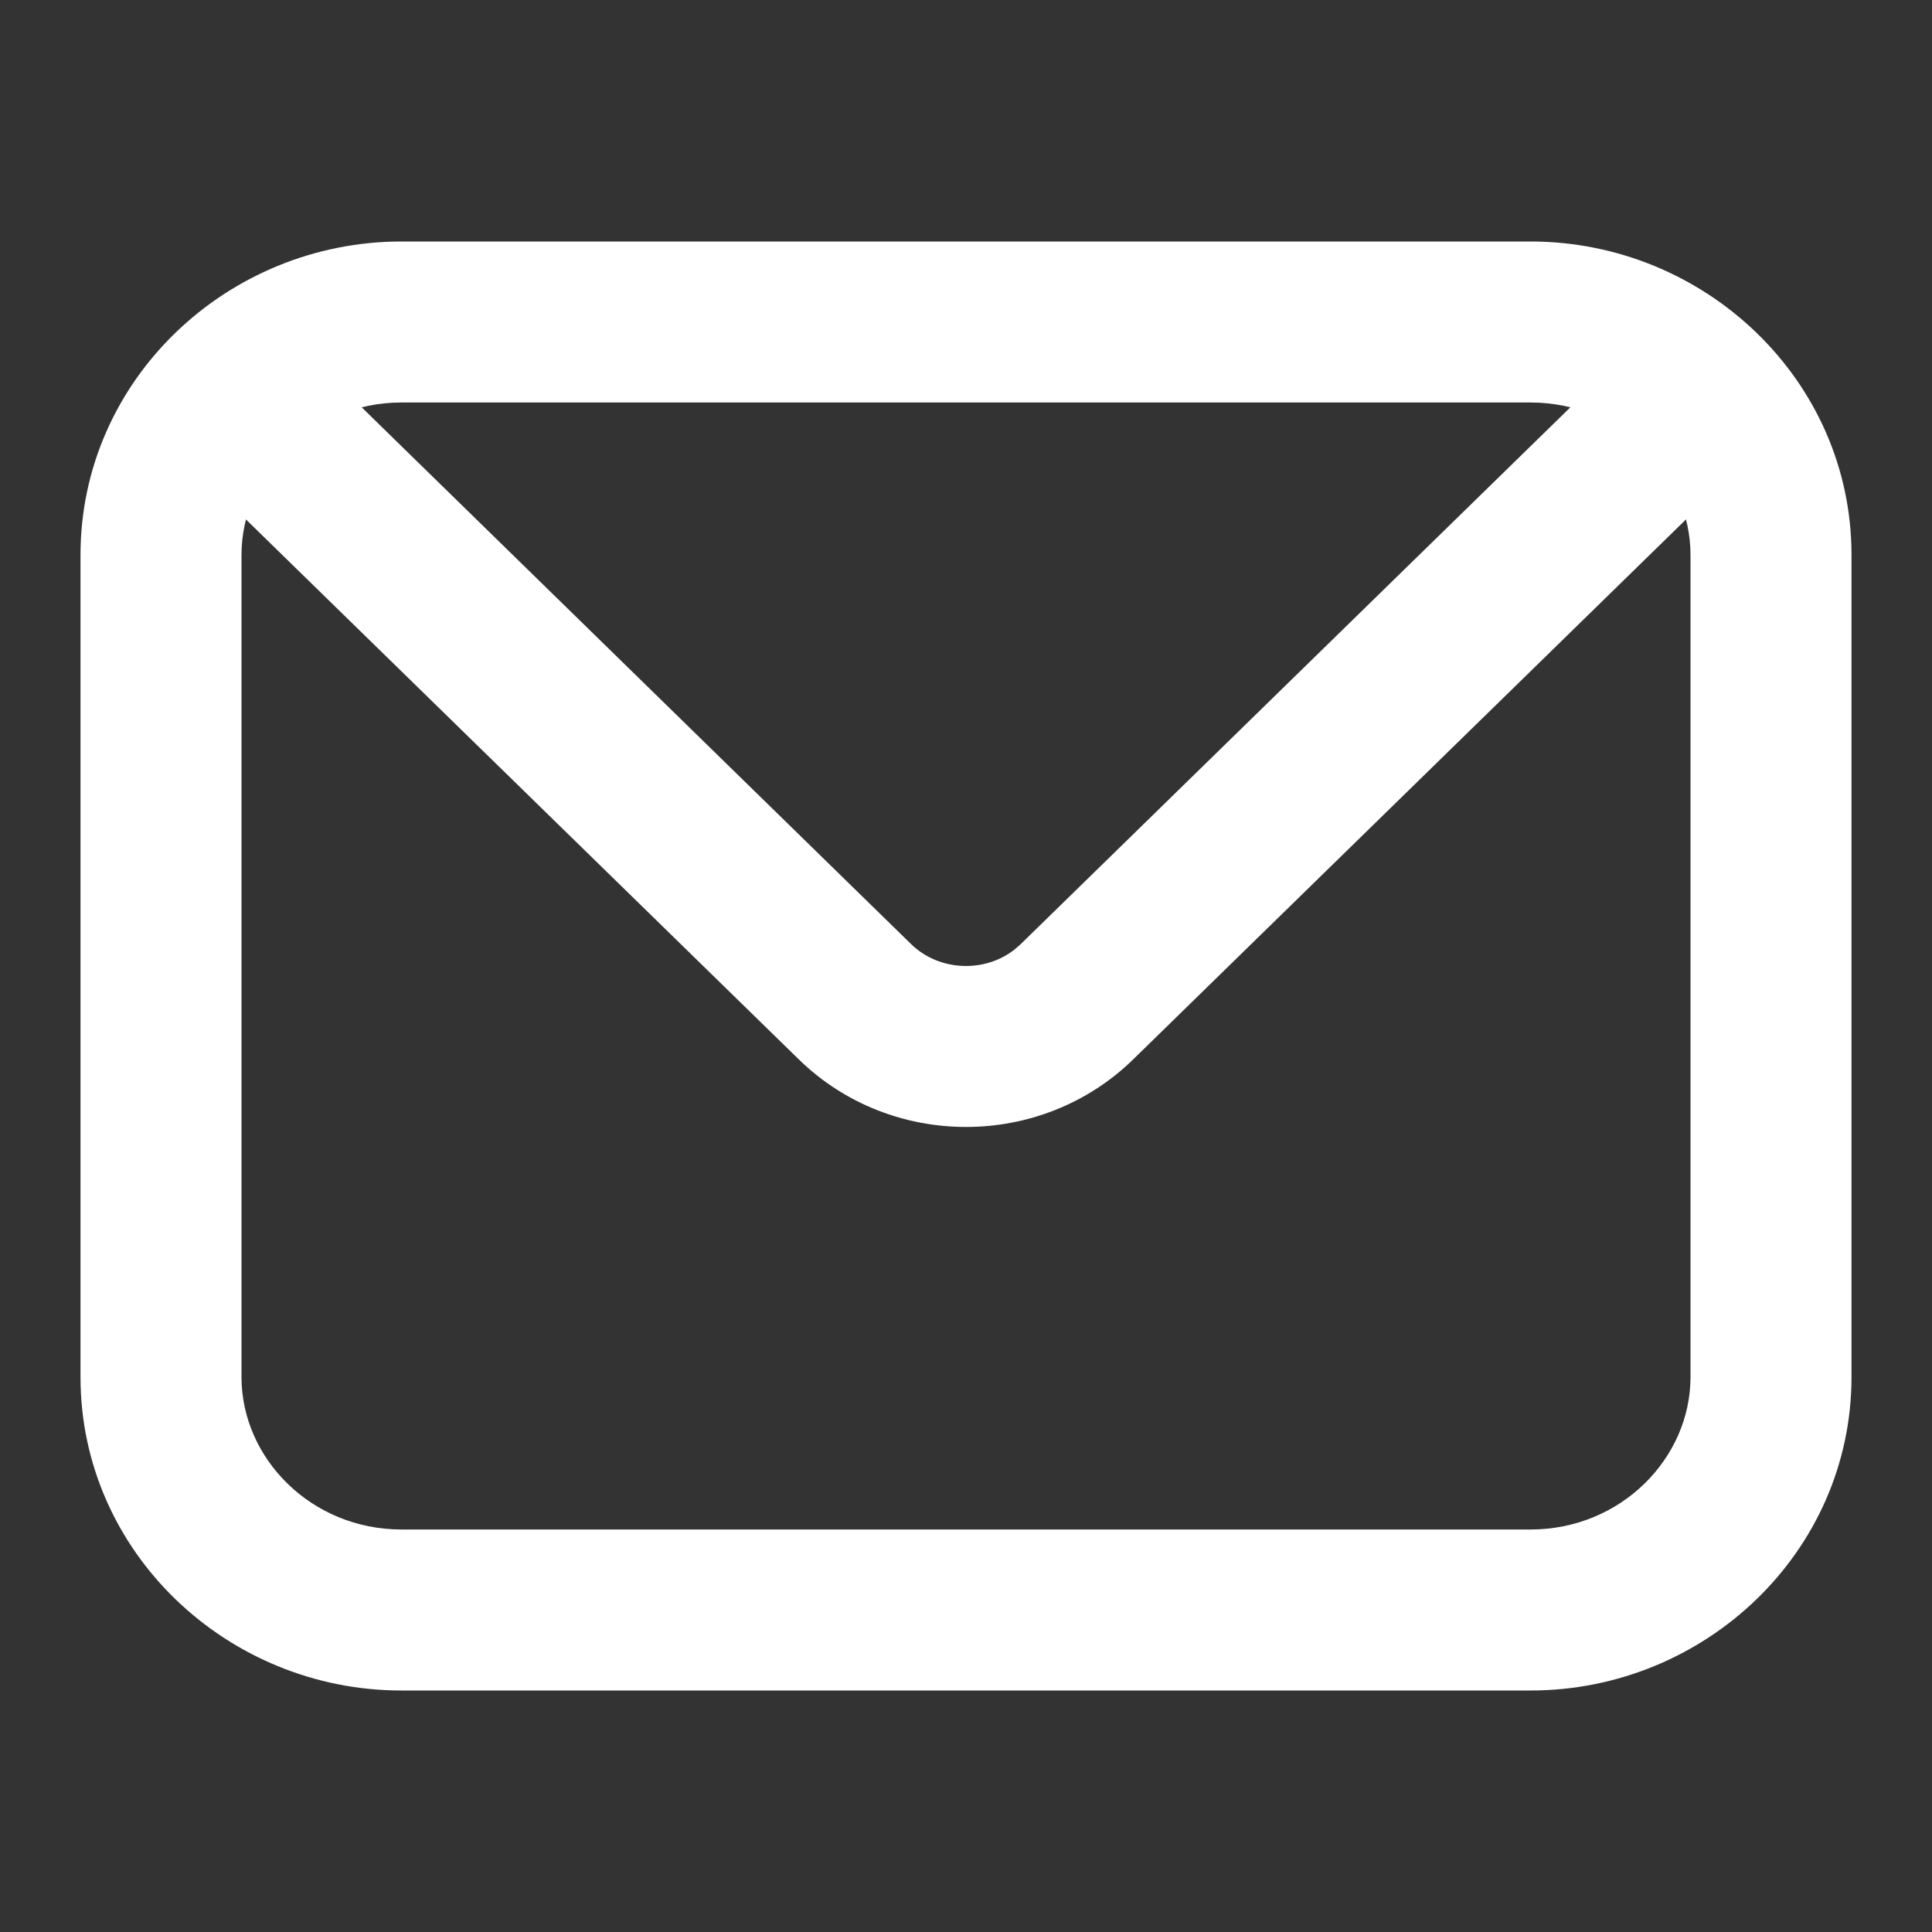
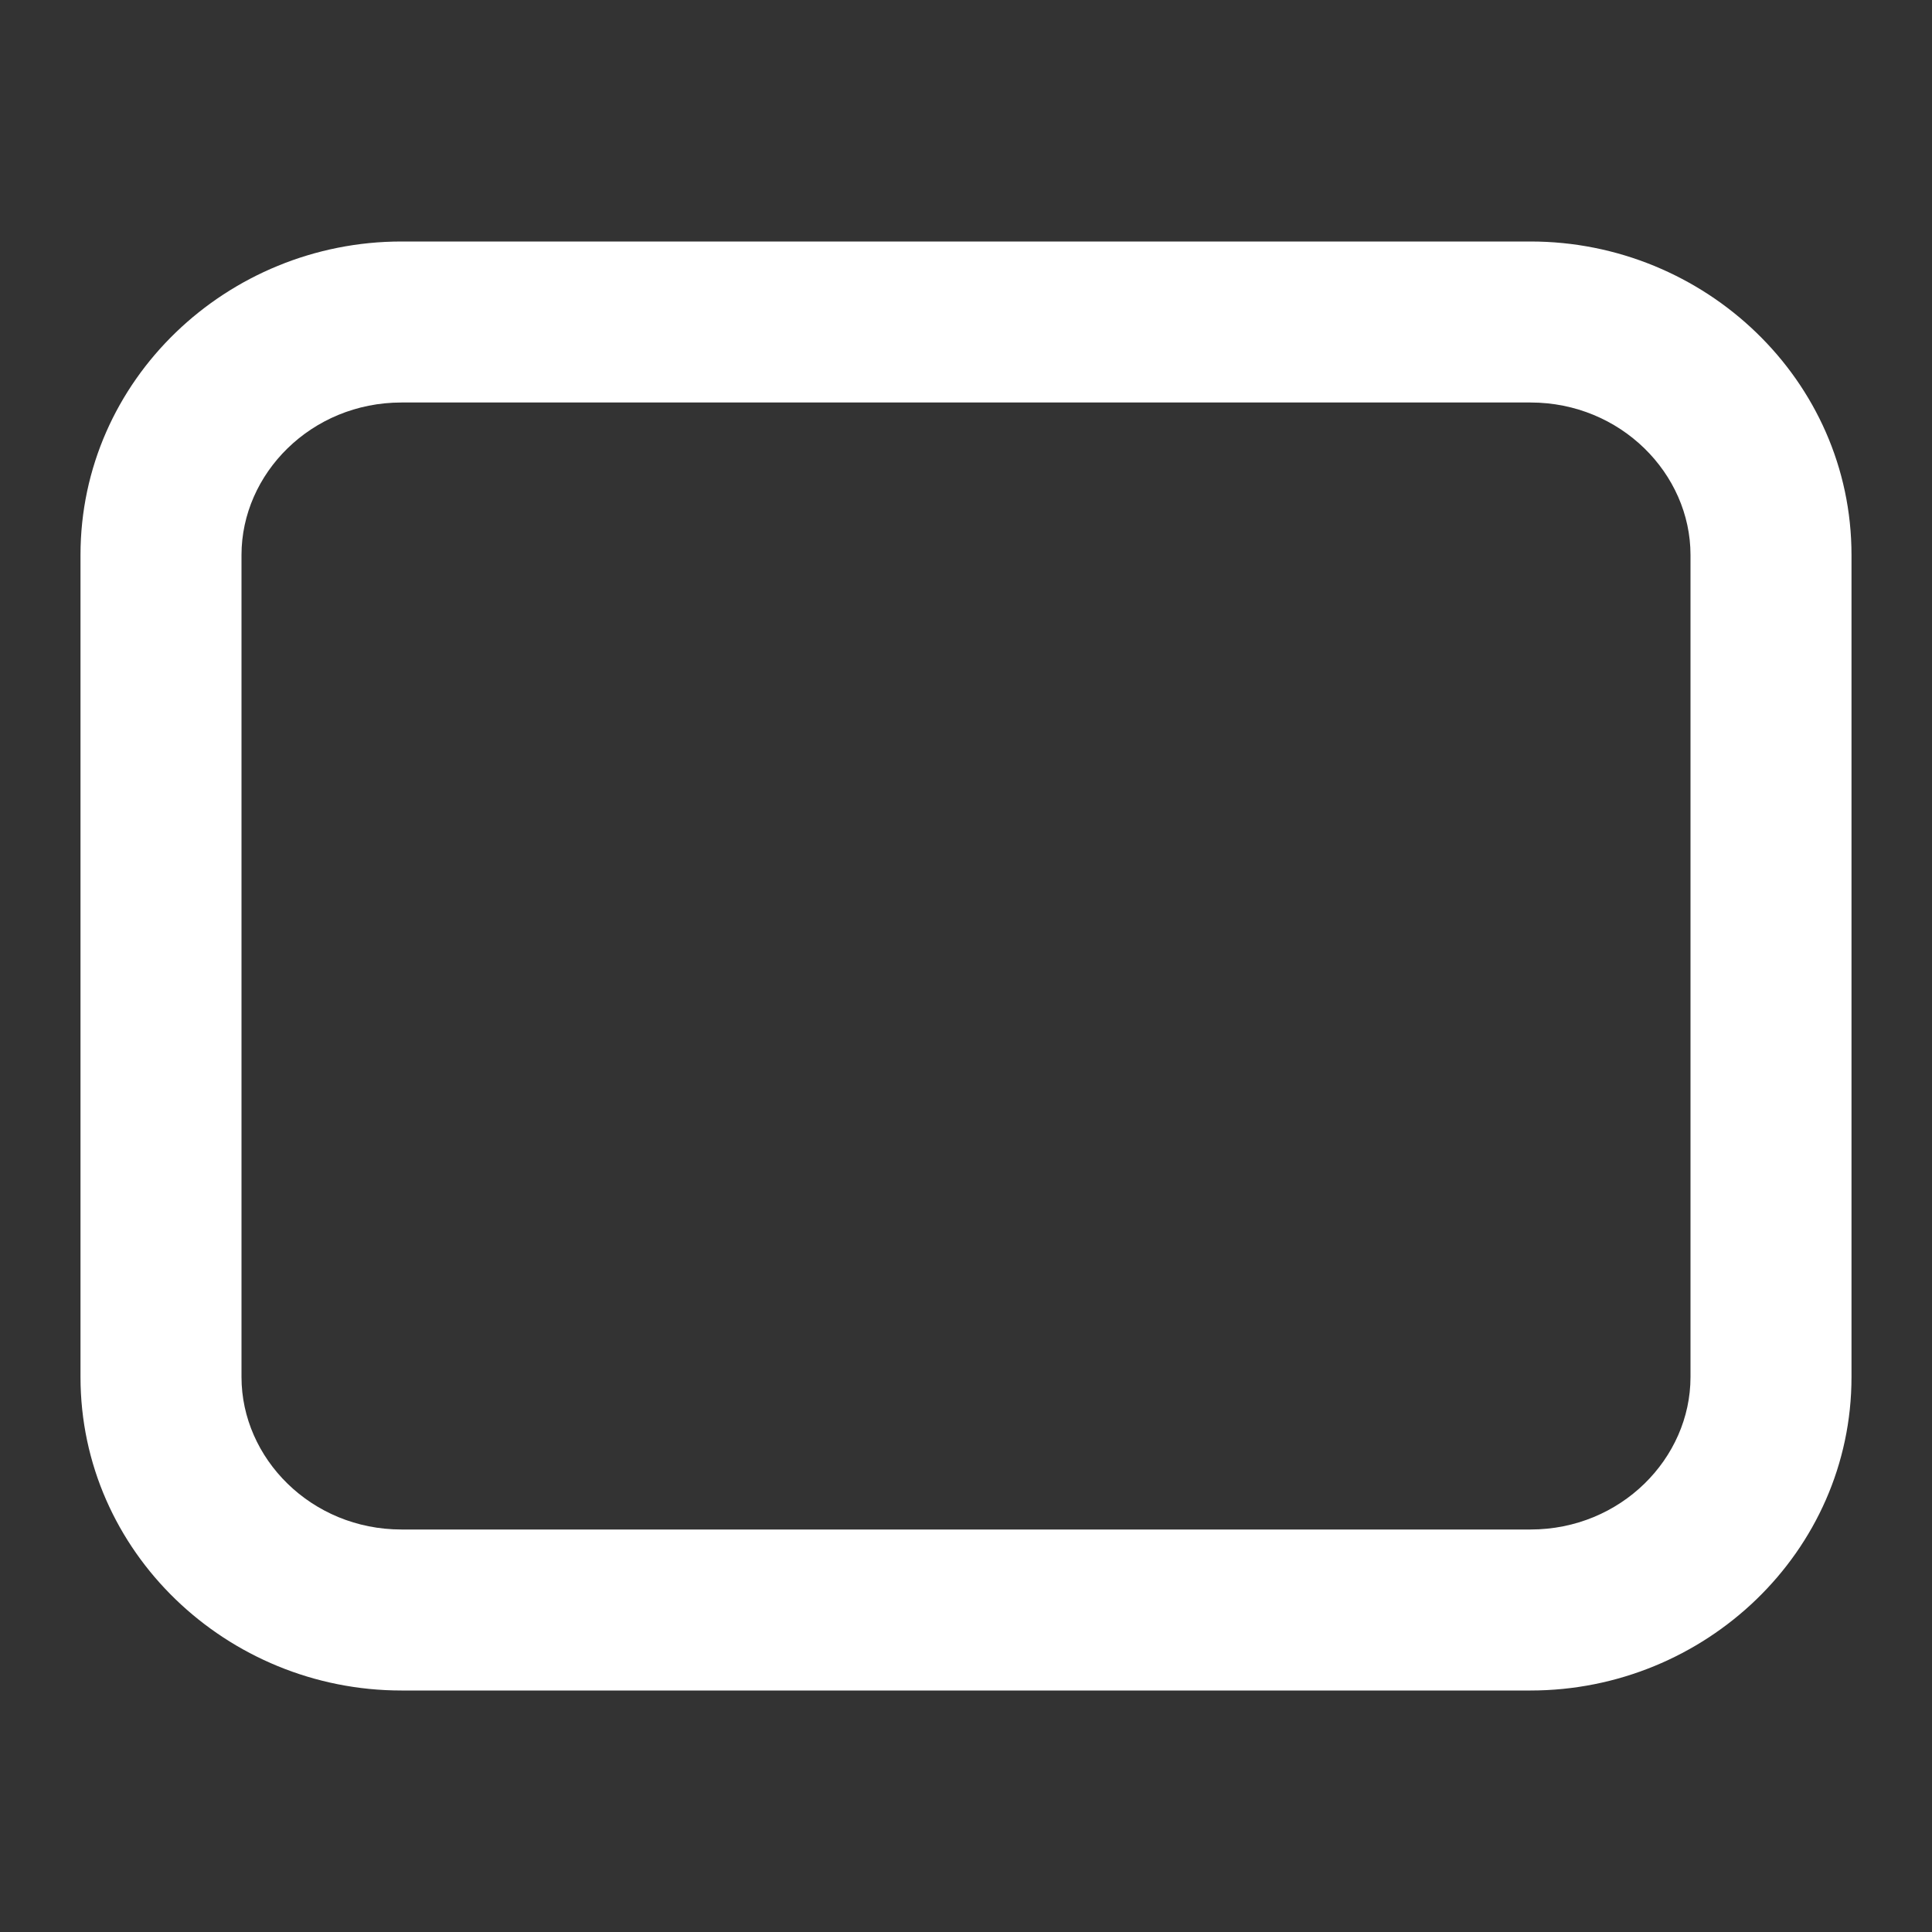
<svg xmlns="http://www.w3.org/2000/svg" width="24" height="24" viewBox="0 0 24 24" fill="none">
  <rect x="0" y="0" width="24" height="24" fill="#333333" stroke="none" />
  <path d="M21 6.894C21 5.885 20.133 5 19.013 5H4.987C3.866 5 3 5.884 3 6.894V17.106C3 18.116 3.866 19 4.987 19H19.013C20.134 19 21 18.116 21 17.106V6.894ZM23 17.106C23 19.28 21.178 21 19.013 21H4.987C2.822 21 1 19.28 1 17.106V6.894C1 4.72 2.822 3 4.987 3H19.013C21.176 3 23 4.72 23 6.894V17.106Z" fill="#FFFFFF" />
-   <path d="M20.378 4.217C20.774 3.901 21.354 3.931 21.716 4.302C22.077 4.672 22.093 5.252 21.769 5.641L21.698 5.716L14.076 13.161C12.93 14.279 11.07 14.279 9.924 13.161L2.301 5.716L2.231 5.641C1.906 5.252 1.922 4.671 2.284 4.301C2.646 3.93 3.226 3.901 3.622 4.217L3.699 4.284L11.319 11.729C11.666 12.067 12.233 12.089 12.606 11.793L12.679 11.729L20.302 4.284L20.378 4.217Z" fill="#FFFFFF" />
</svg>